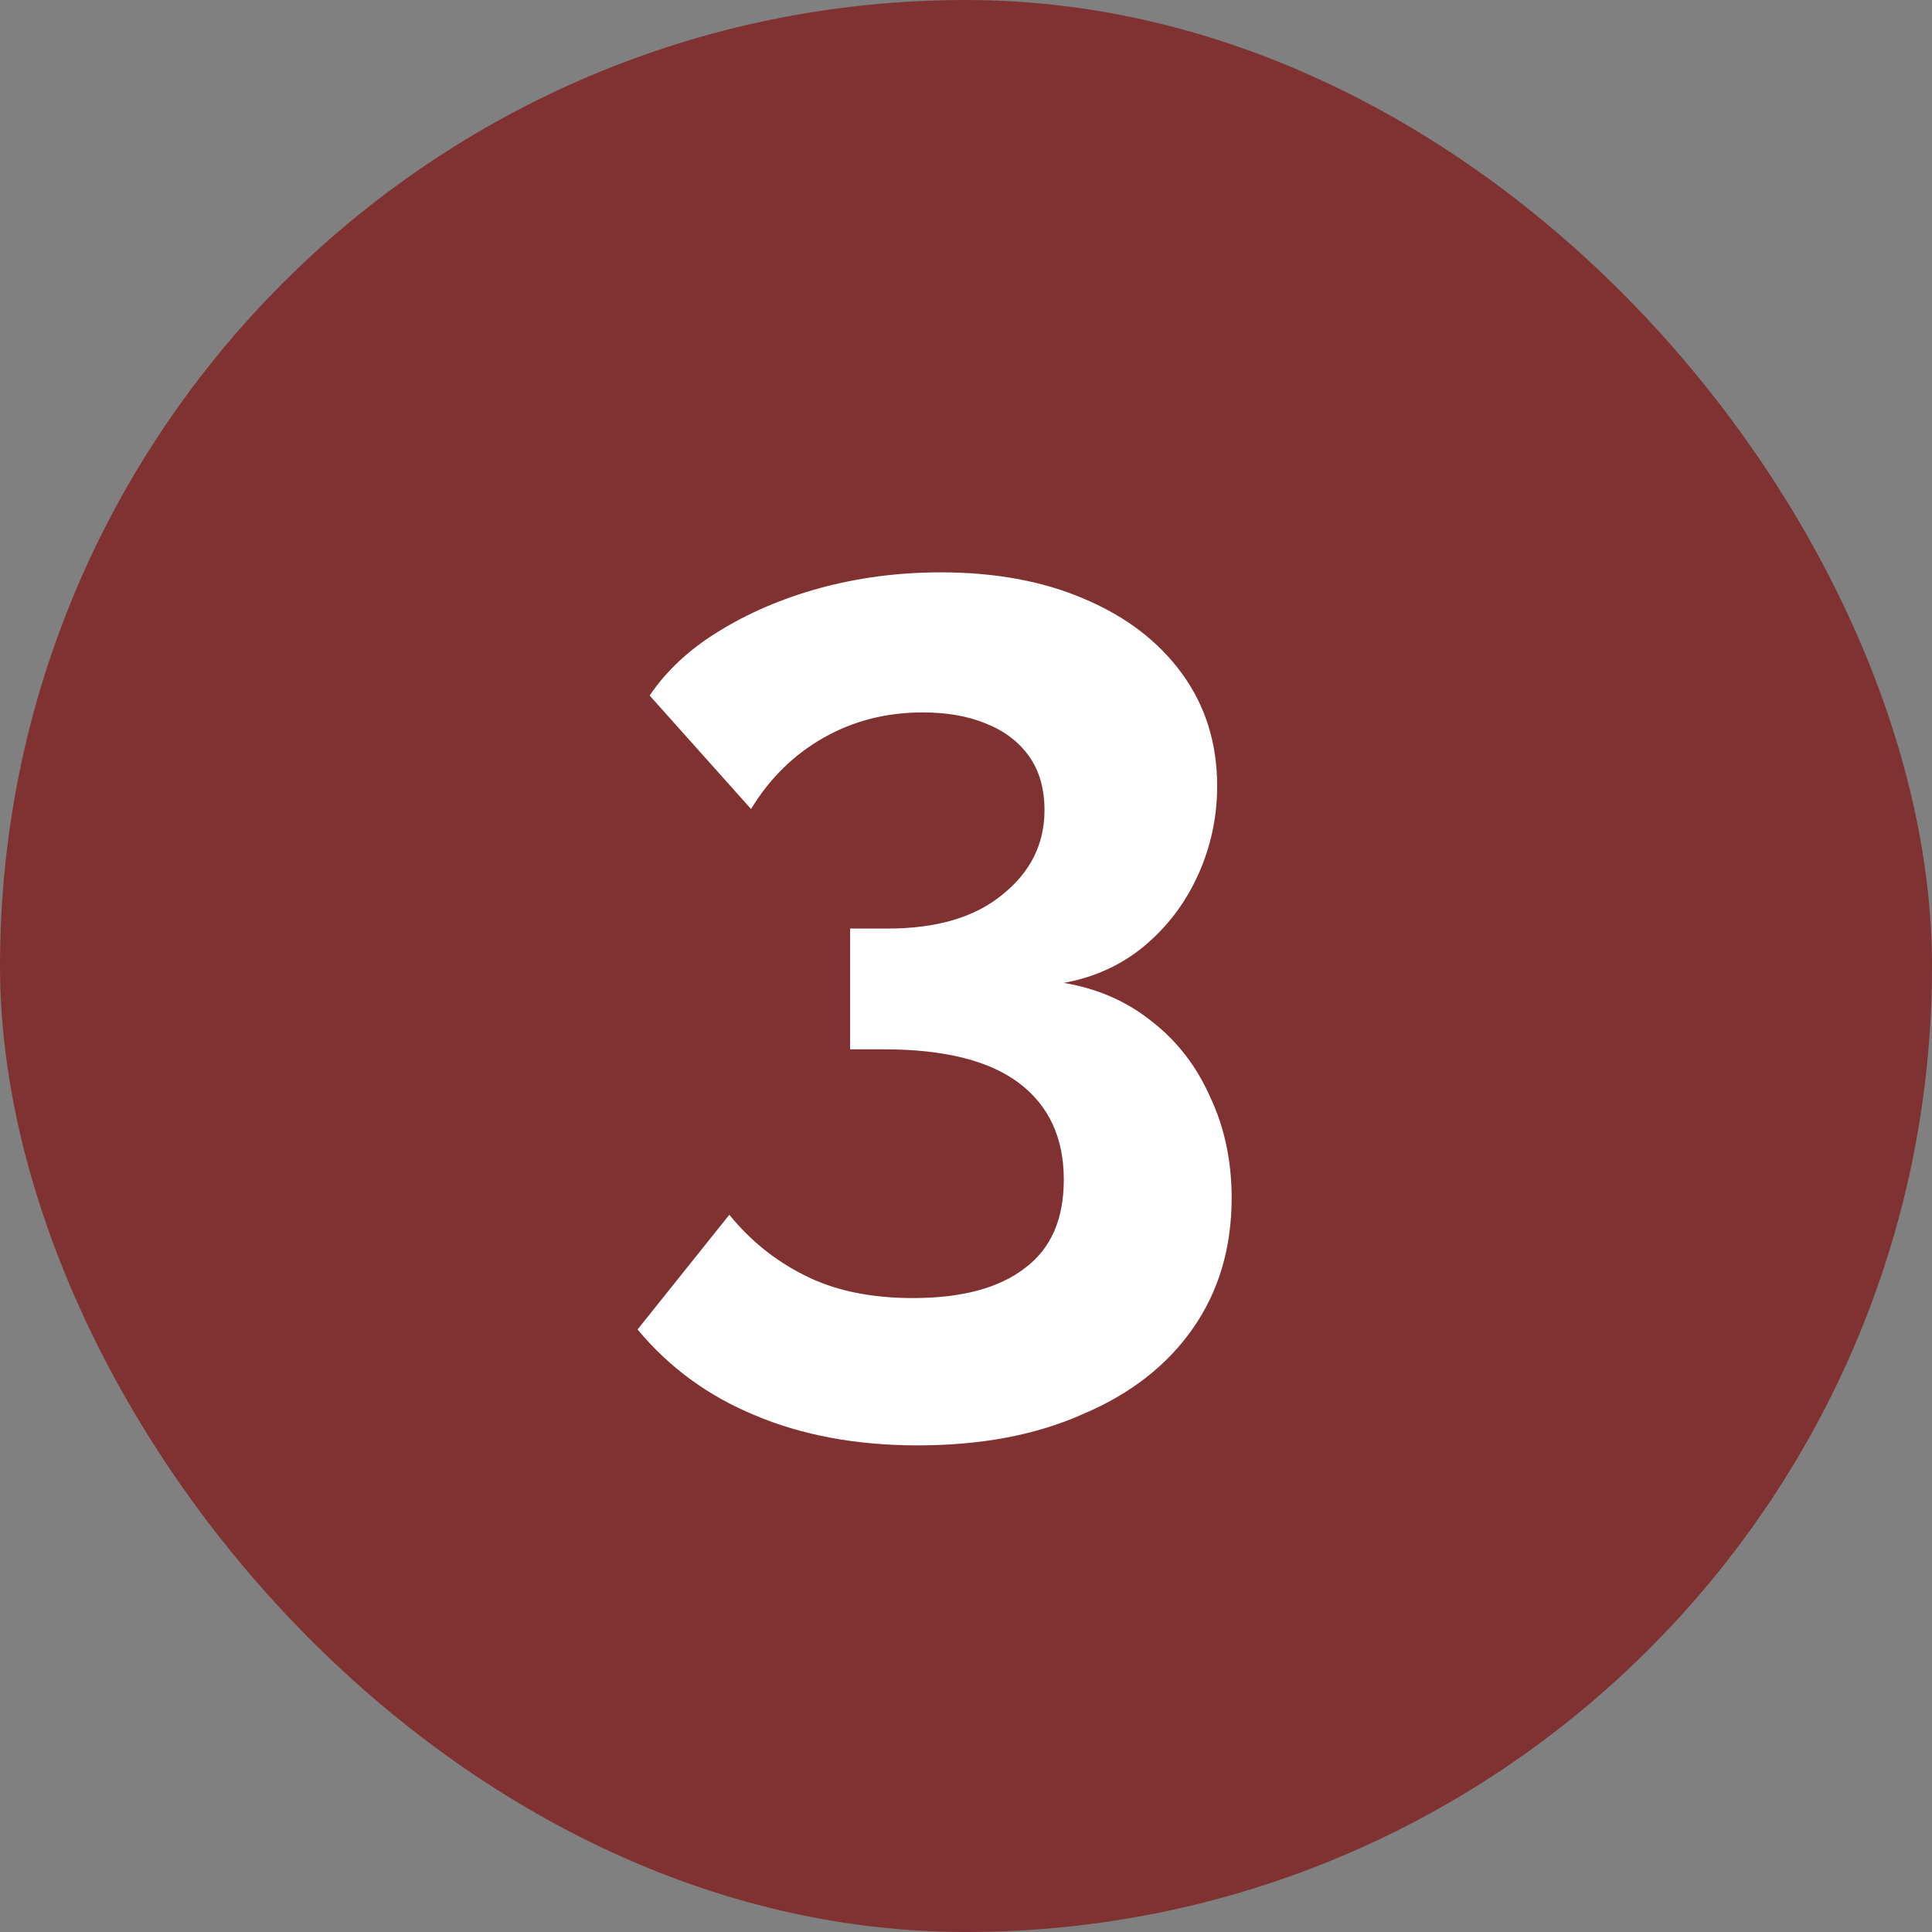
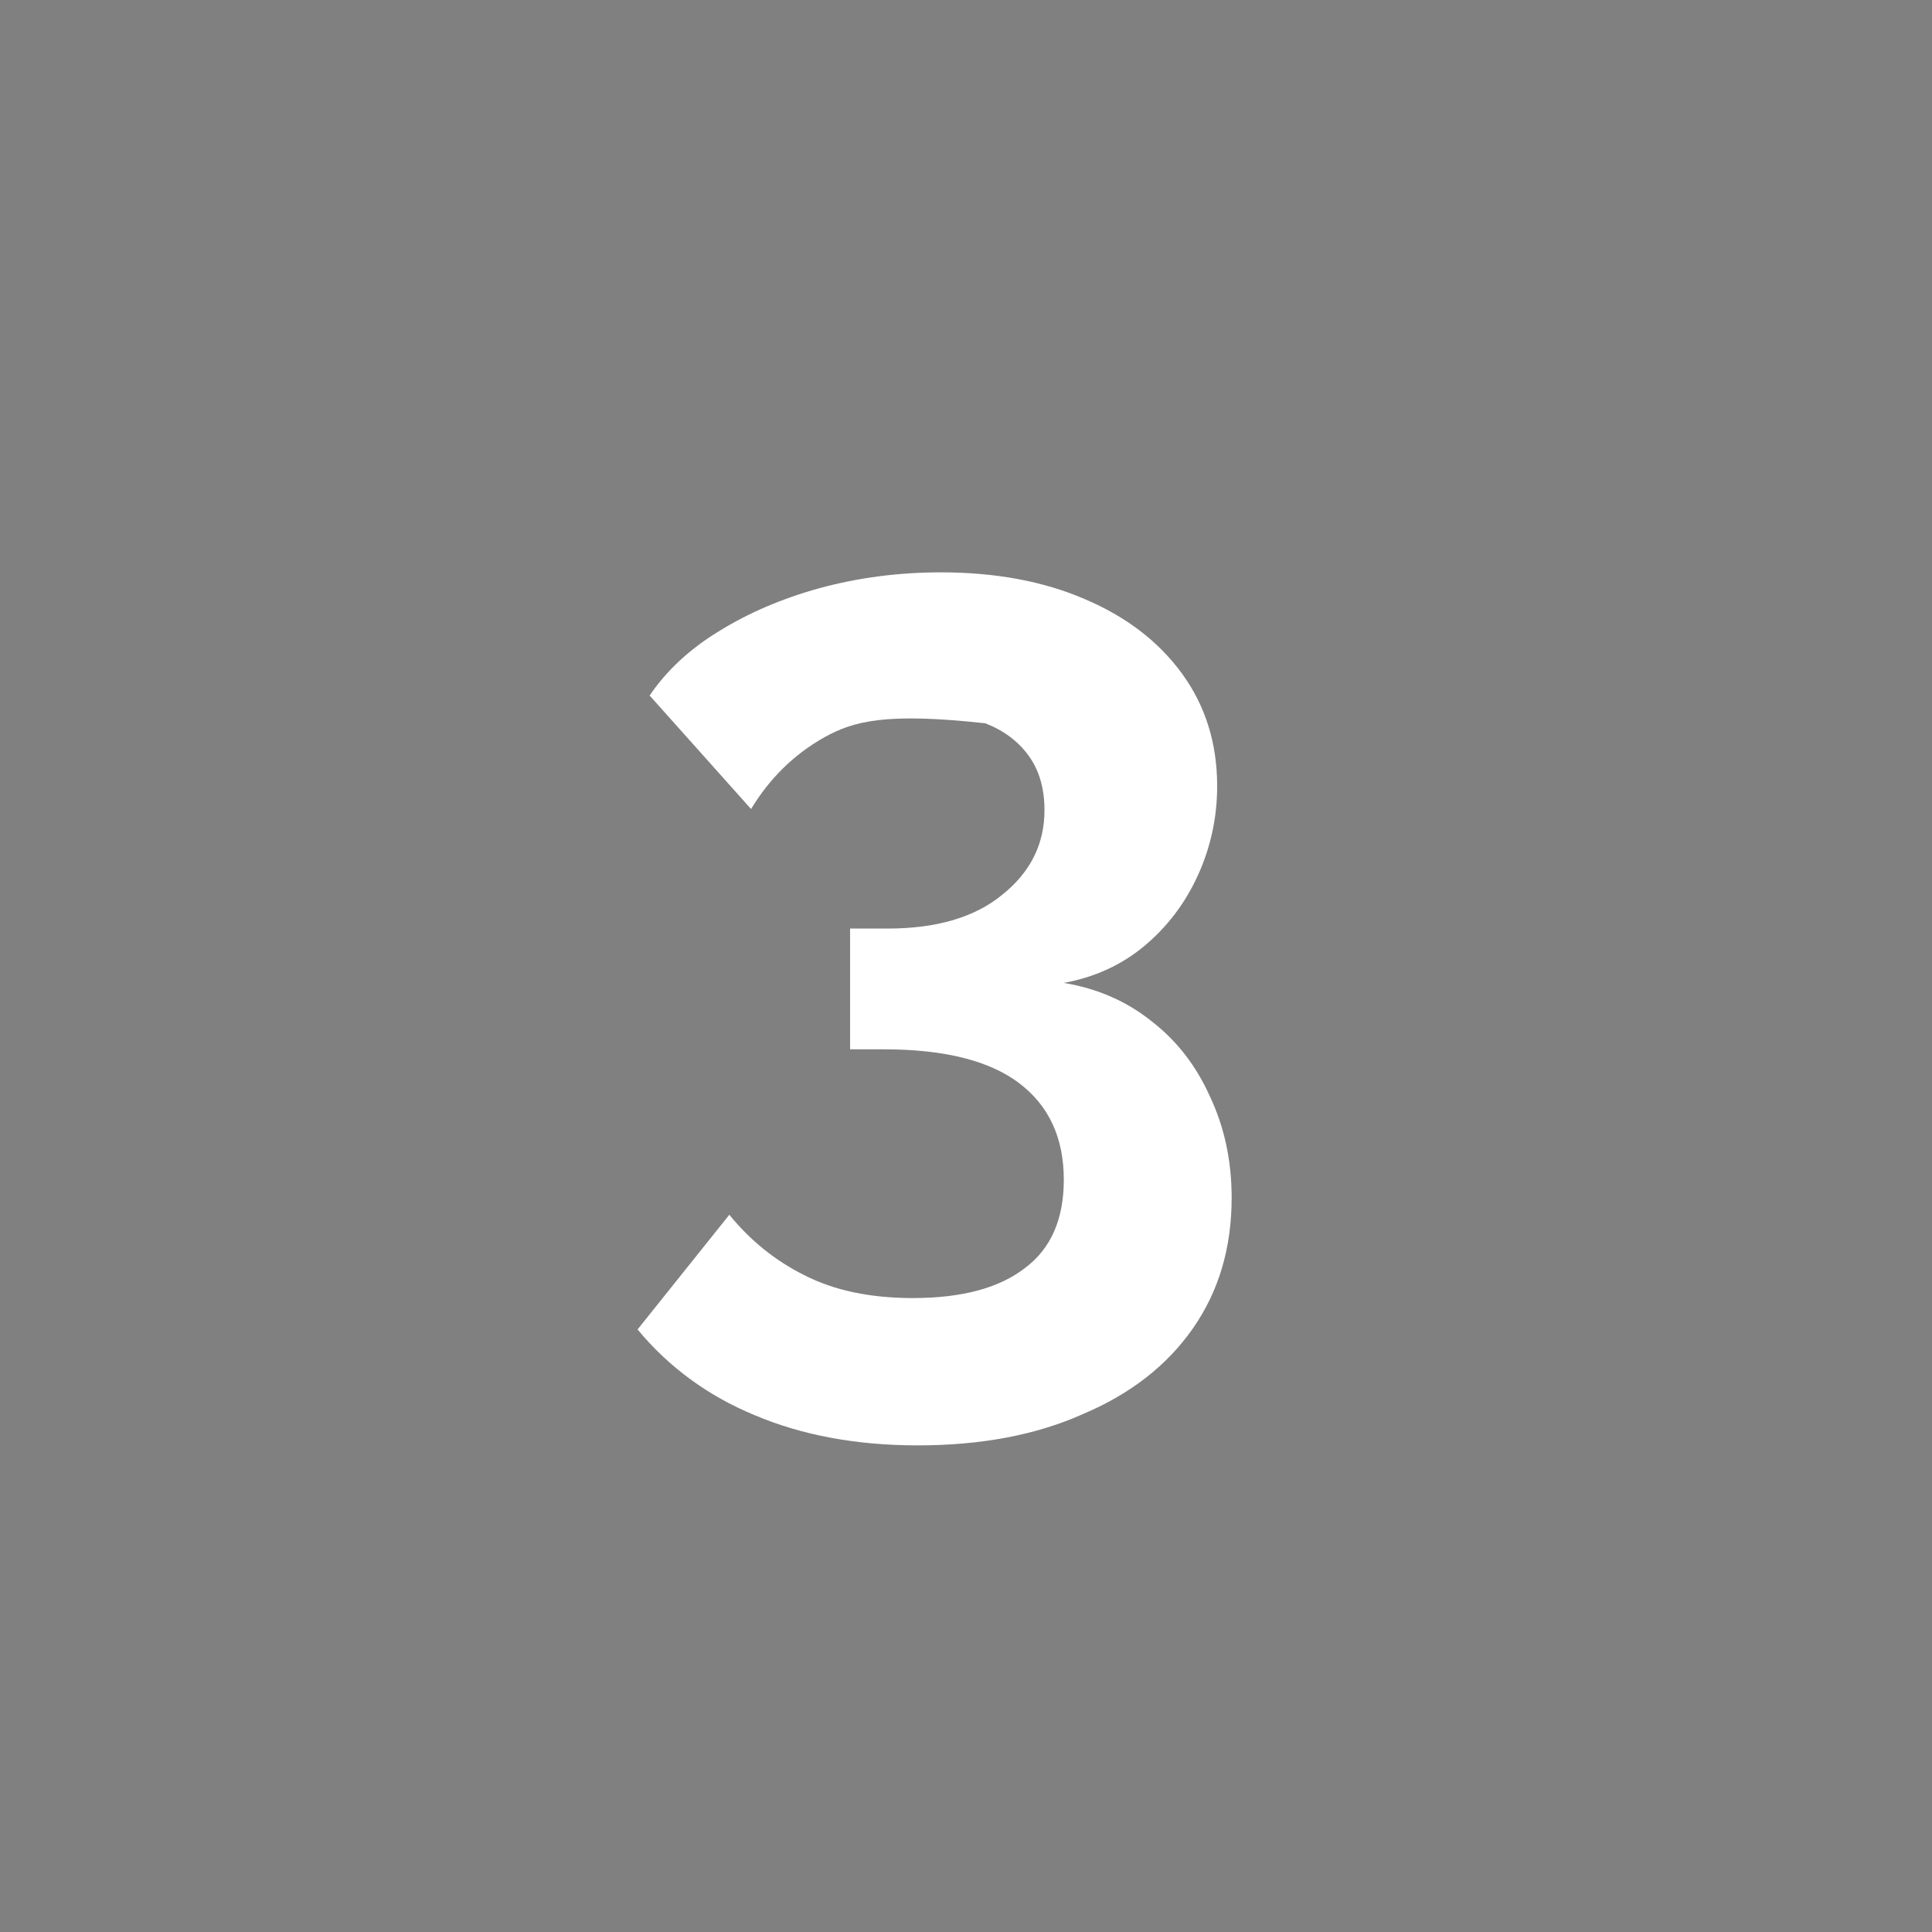
<svg xmlns="http://www.w3.org/2000/svg" width="32" height="32" viewBox="0 0 32 32" fill="none">
  <rect x="0" y="0" width="32" height="32" fill="#808080" stroke="none" />
-   <rect width="32" height="32" rx="16" fill="#803232" />
-   <path d="M17.62 16.28C18.18 16.373 18.667 16.587 19.08 16.92C19.493 17.24 19.813 17.653 20.04 18.16C20.28 18.667 20.4 19.227 20.4 19.84C20.4 20.667 20.187 21.387 19.76 22C19.333 22.613 18.727 23.087 17.94 23.42C17.167 23.767 16.253 23.94 15.2 23.94C14.187 23.94 13.287 23.773 12.5 23.44C11.727 23.12 11.08 22.647 10.56 22.02L12.08 20.12C12.427 20.547 12.84 20.88 13.32 21.12C13.813 21.373 14.413 21.5 15.12 21.5C15.933 21.5 16.553 21.333 16.98 21C17.407 20.68 17.62 20.193 17.62 19.54C17.62 18.847 17.373 18.313 16.88 17.94C16.387 17.567 15.64 17.38 14.64 17.38H14.08V15.38H14.7C15.513 15.38 16.147 15.193 16.6 14.82C17.067 14.447 17.3 13.98 17.3 13.42C17.3 13.06 17.213 12.76 17.04 12.52C16.867 12.28 16.627 12.1 16.32 11.98C16.027 11.86 15.68 11.8 15.28 11.8C14.68 11.8 14.133 11.94 13.64 12.22C13.147 12.5 12.747 12.893 12.44 13.4L10.76 11.52C11.04 11.107 11.42 10.753 11.9 10.46C12.393 10.153 12.953 9.913 13.58 9.74C14.22 9.567 14.887 9.48 15.58 9.48C16.487 9.48 17.28 9.627 17.96 9.92C18.653 10.213 19.193 10.627 19.58 11.16C19.967 11.693 20.16 12.313 20.16 13.02C20.16 13.54 20.053 14.033 19.84 14.5C19.627 14.967 19.327 15.36 18.94 15.68C18.567 15.987 18.127 16.187 17.62 16.28Z" fill="white" />
+   <path d="M17.62 16.28C18.18 16.373 18.667 16.587 19.08 16.92C19.493 17.24 19.813 17.653 20.04 18.16C20.28 18.667 20.4 19.227 20.4 19.84C20.4 20.667 20.187 21.387 19.76 22C19.333 22.613 18.727 23.087 17.94 23.42C17.167 23.767 16.253 23.94 15.2 23.94C14.187 23.94 13.287 23.773 12.5 23.44C11.727 23.12 11.08 22.647 10.56 22.02L12.08 20.12C12.427 20.547 12.84 20.88 13.32 21.12C13.813 21.373 14.413 21.5 15.12 21.5C15.933 21.5 16.553 21.333 16.98 21C17.407 20.68 17.62 20.193 17.62 19.54C17.62 18.847 17.373 18.313 16.88 17.94C16.387 17.567 15.64 17.38 14.64 17.38H14.08V15.38H14.7C15.513 15.38 16.147 15.193 16.6 14.82C17.067 14.447 17.3 13.98 17.3 13.42C17.3 13.06 17.213 12.76 17.04 12.52C16.867 12.28 16.627 12.1 16.32 11.98C14.68 11.8 14.133 11.94 13.64 12.22C13.147 12.5 12.747 12.893 12.44 13.4L10.76 11.52C11.04 11.107 11.42 10.753 11.9 10.46C12.393 10.153 12.953 9.913 13.58 9.74C14.22 9.567 14.887 9.48 15.58 9.48C16.487 9.48 17.28 9.627 17.96 9.92C18.653 10.213 19.193 10.627 19.58 11.16C19.967 11.693 20.16 12.313 20.16 13.02C20.16 13.54 20.053 14.033 19.84 14.5C19.627 14.967 19.327 15.36 18.94 15.68C18.567 15.987 18.127 16.187 17.62 16.28Z" fill="white" />
</svg>